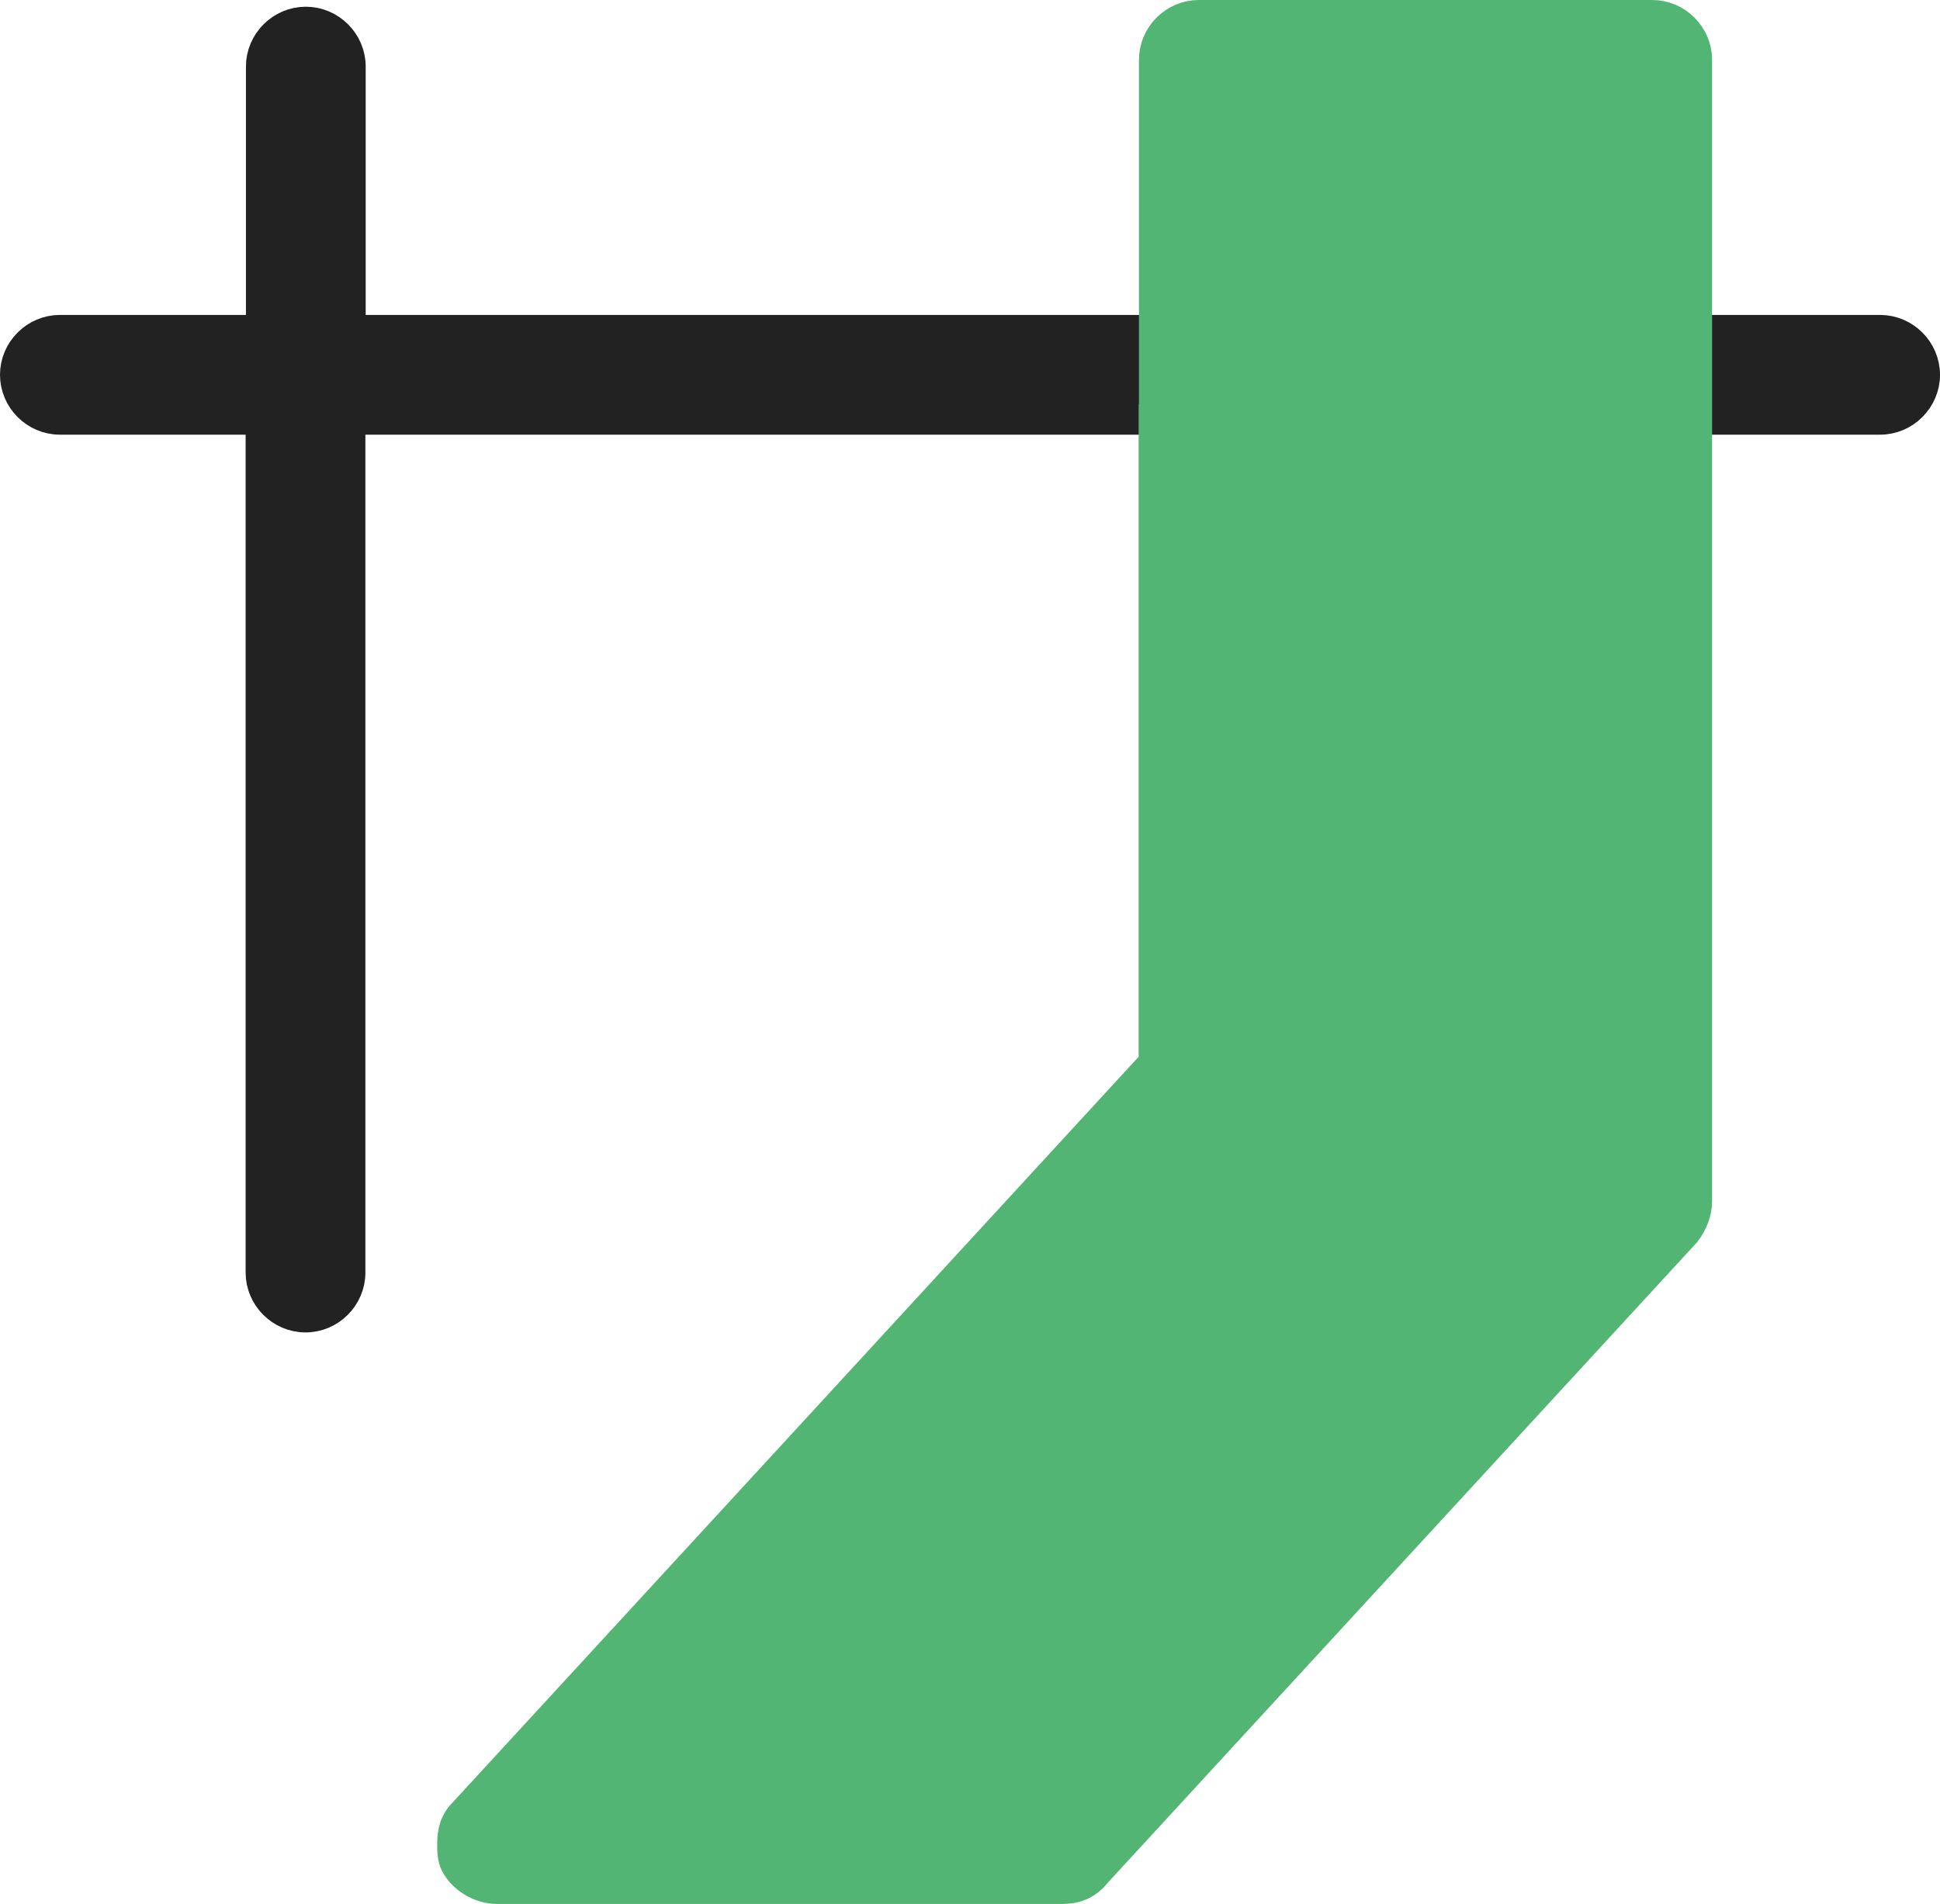
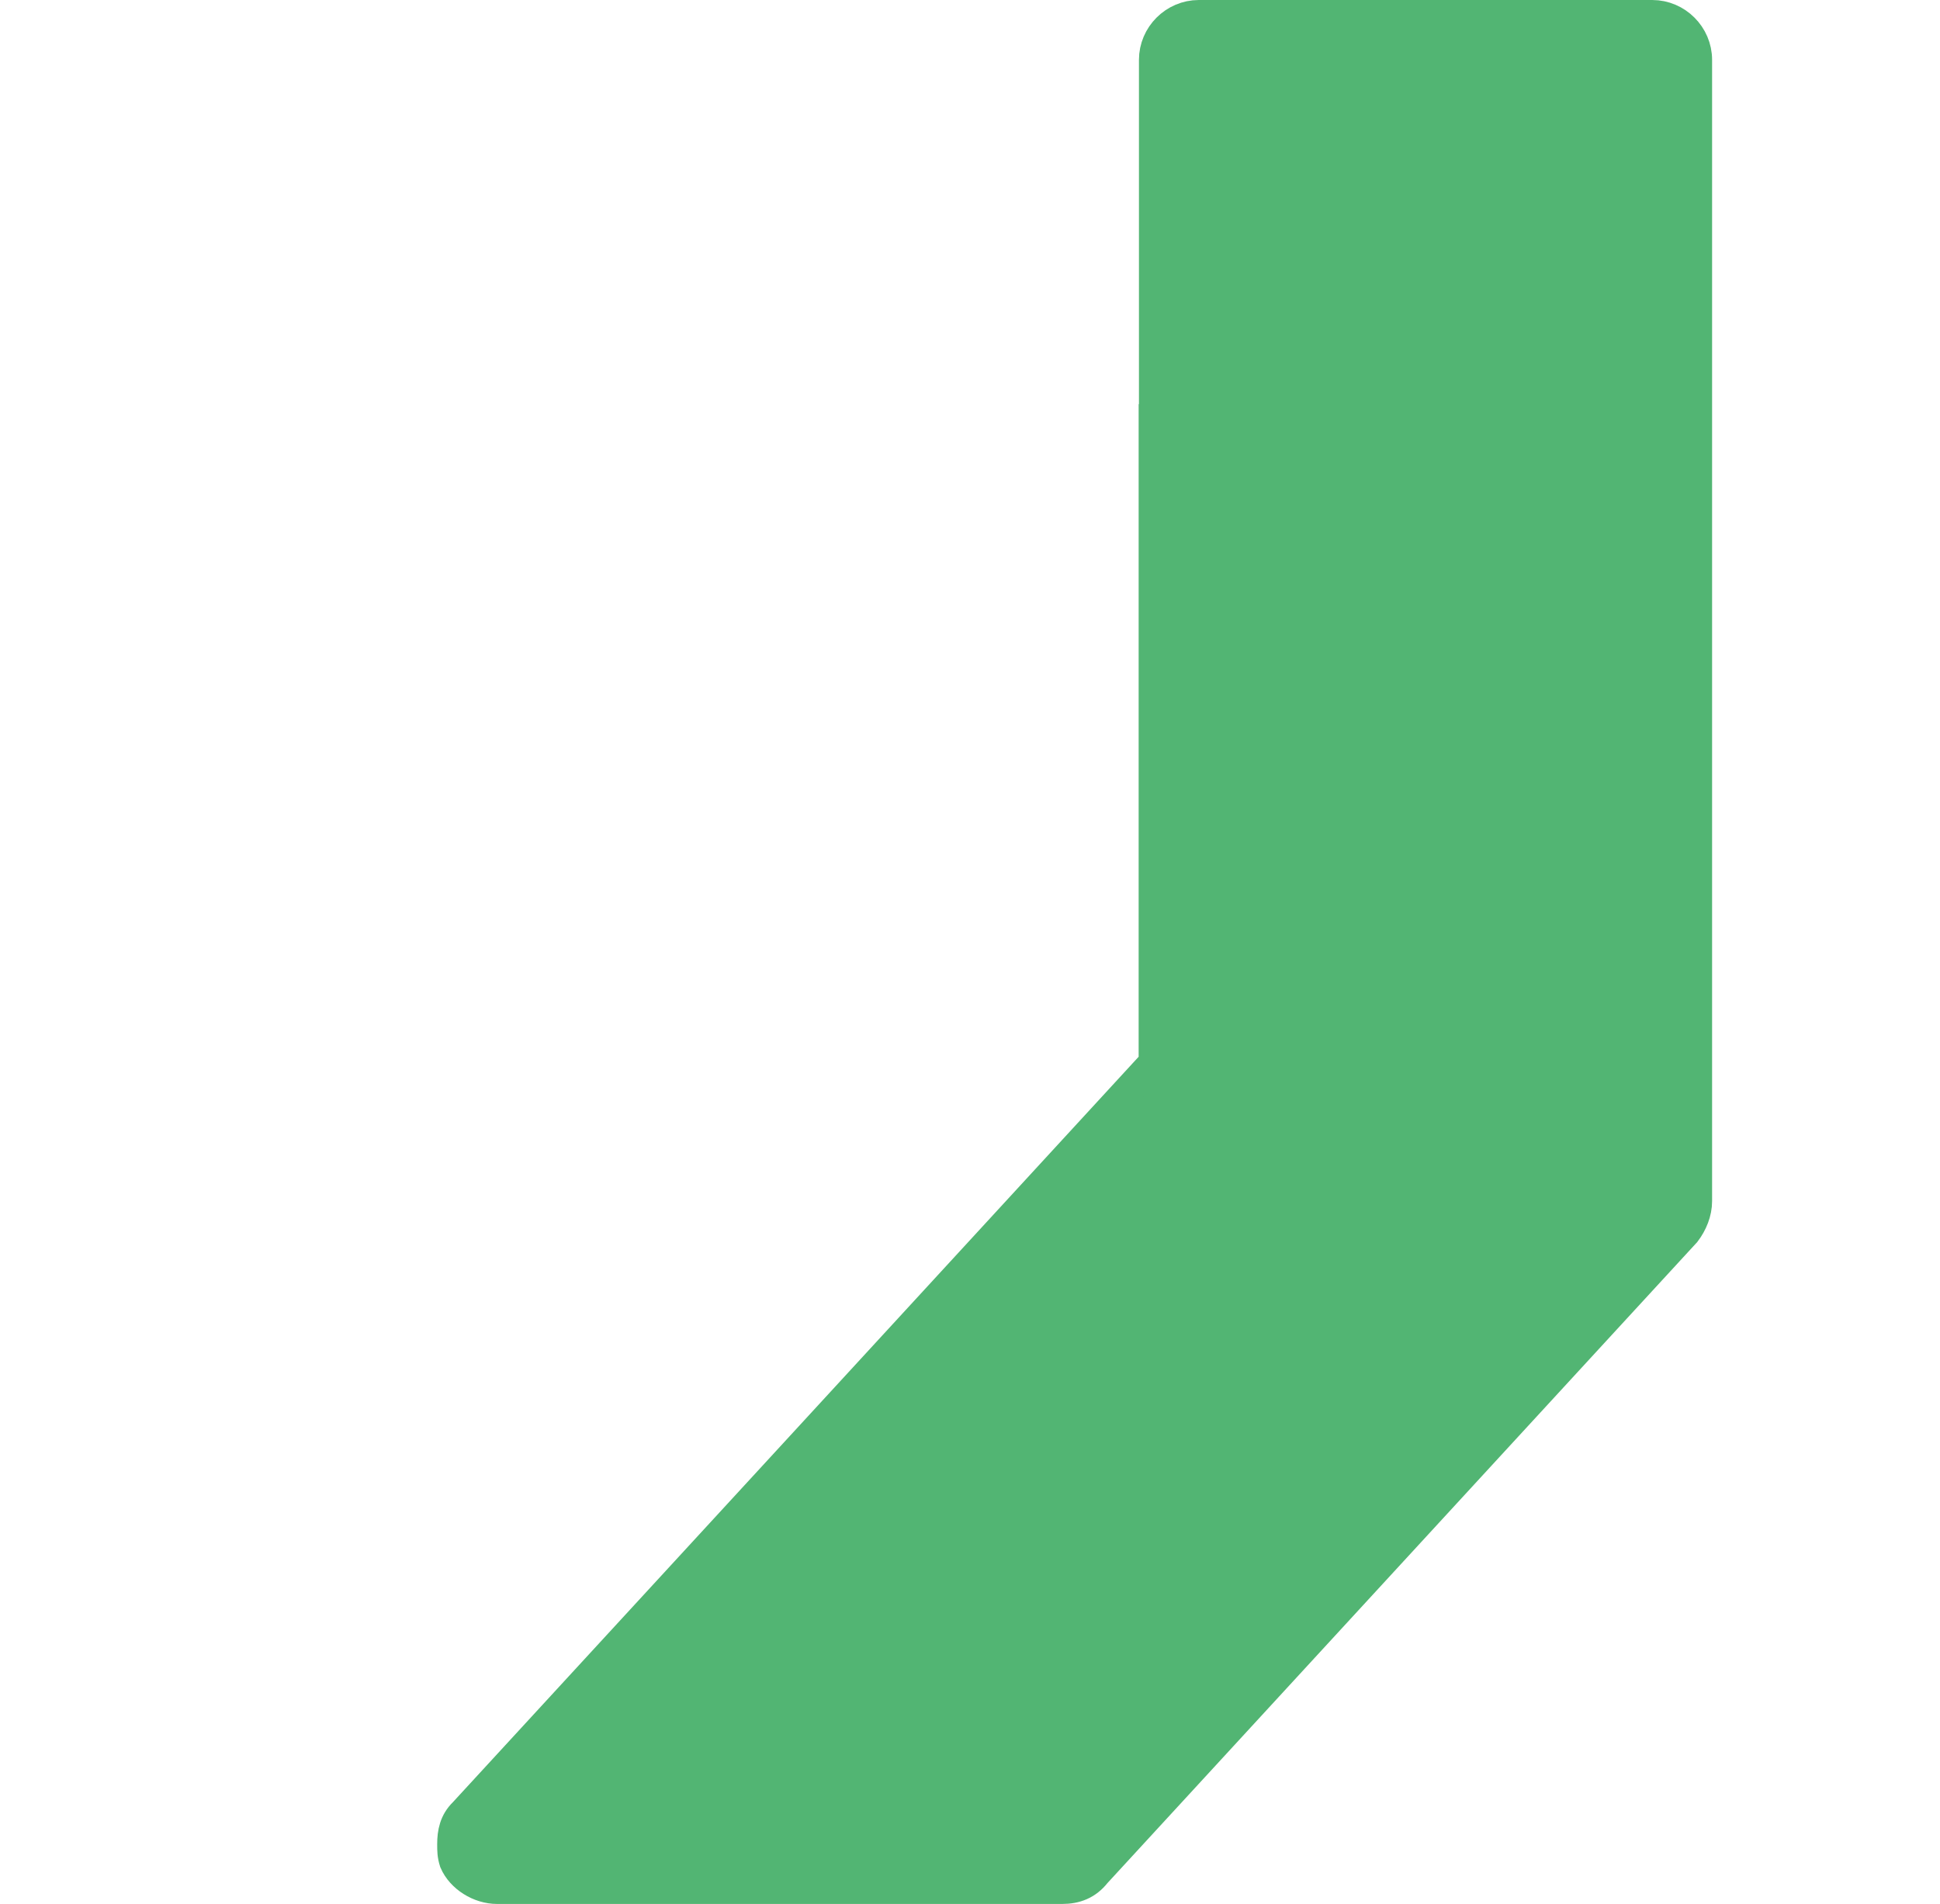
<svg xmlns="http://www.w3.org/2000/svg" id="_レイヤー_2" viewBox="0 0 63.5 62.33">
  <defs>
    <style>.cls-1{fill:#222;stroke:#222;}.cls-1,.cls-2{stroke-miterlimit:10;}.cls-2{fill:#52b573;stroke:#52b573;}</style>
  </defs>
  <g id="_レイヤー_1のコピー">
-     <path class="cls-1" d="M37.78,10.81H11.47V2.18c0-.8-.66-1.46-1.46-1.46s-1.46.66-1.46,1.46v8.63H1.96c-.8,0-1.46.66-1.46,1.46s.66,1.46,1.46,1.46h6.58v27.93c0,.8.66,1.46,1.46,1.46s1.46-.66,1.46-1.46V13.73h26.32v-2.92Z" />
-     <path class="cls-1" d="M61.54,10.81h-6v2.92h6c.8,0,1.46-.66,1.46-1.46s-.66-1.46-1.46-1.46Z" />
-   </g>
+     </g>
  <g id="_レイヤー_2-2">
    <path class="cls-2" d="M37.78,13.73V1.96c0-.8.66-1.46,1.46-1.46h14.84c.8,0,1.46.66,1.46,1.46v37.36c0,.37-.15.73-.37,1.02l-19.3,20.98c-.29.37-.66.51-1.1.51h-18.5c-.58,0-1.17-.37-1.39-.88-.07-.22-.07-.37-.07-.58,0-.37.07-.73.37-1.02,0,0,21.86-23.76,22.59-24.56V13.73Z" />
  </g>
</svg>